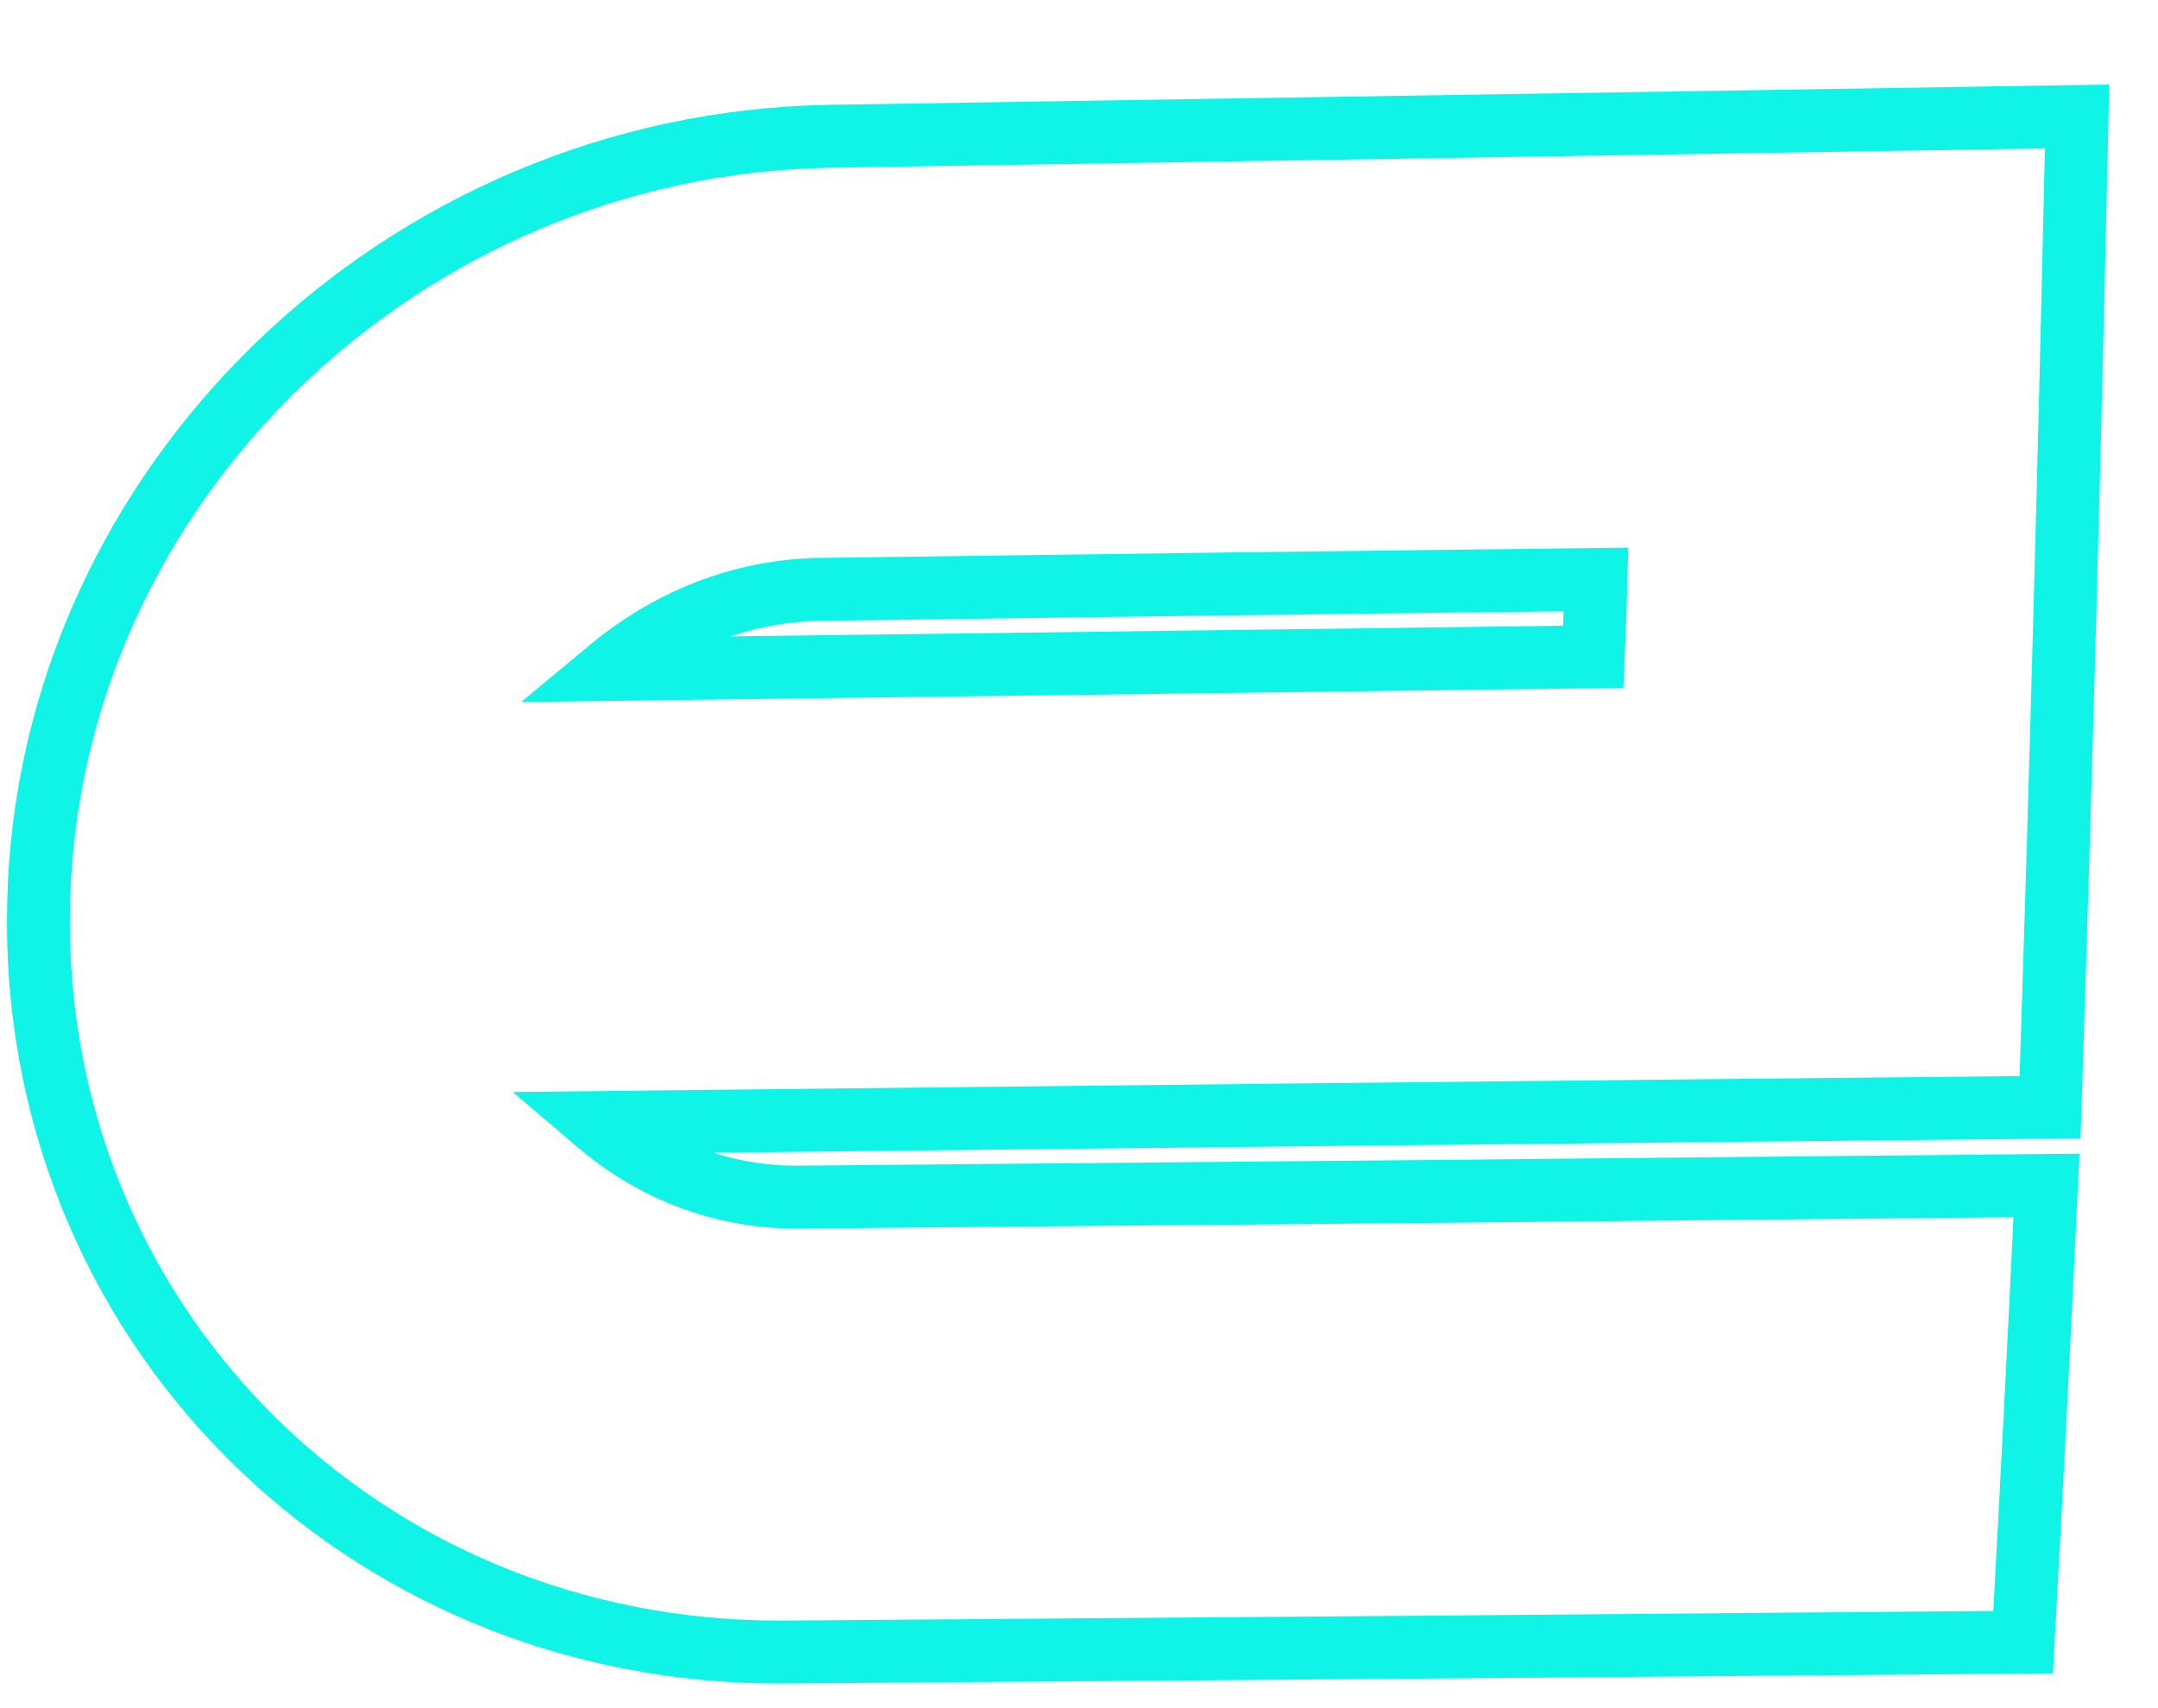
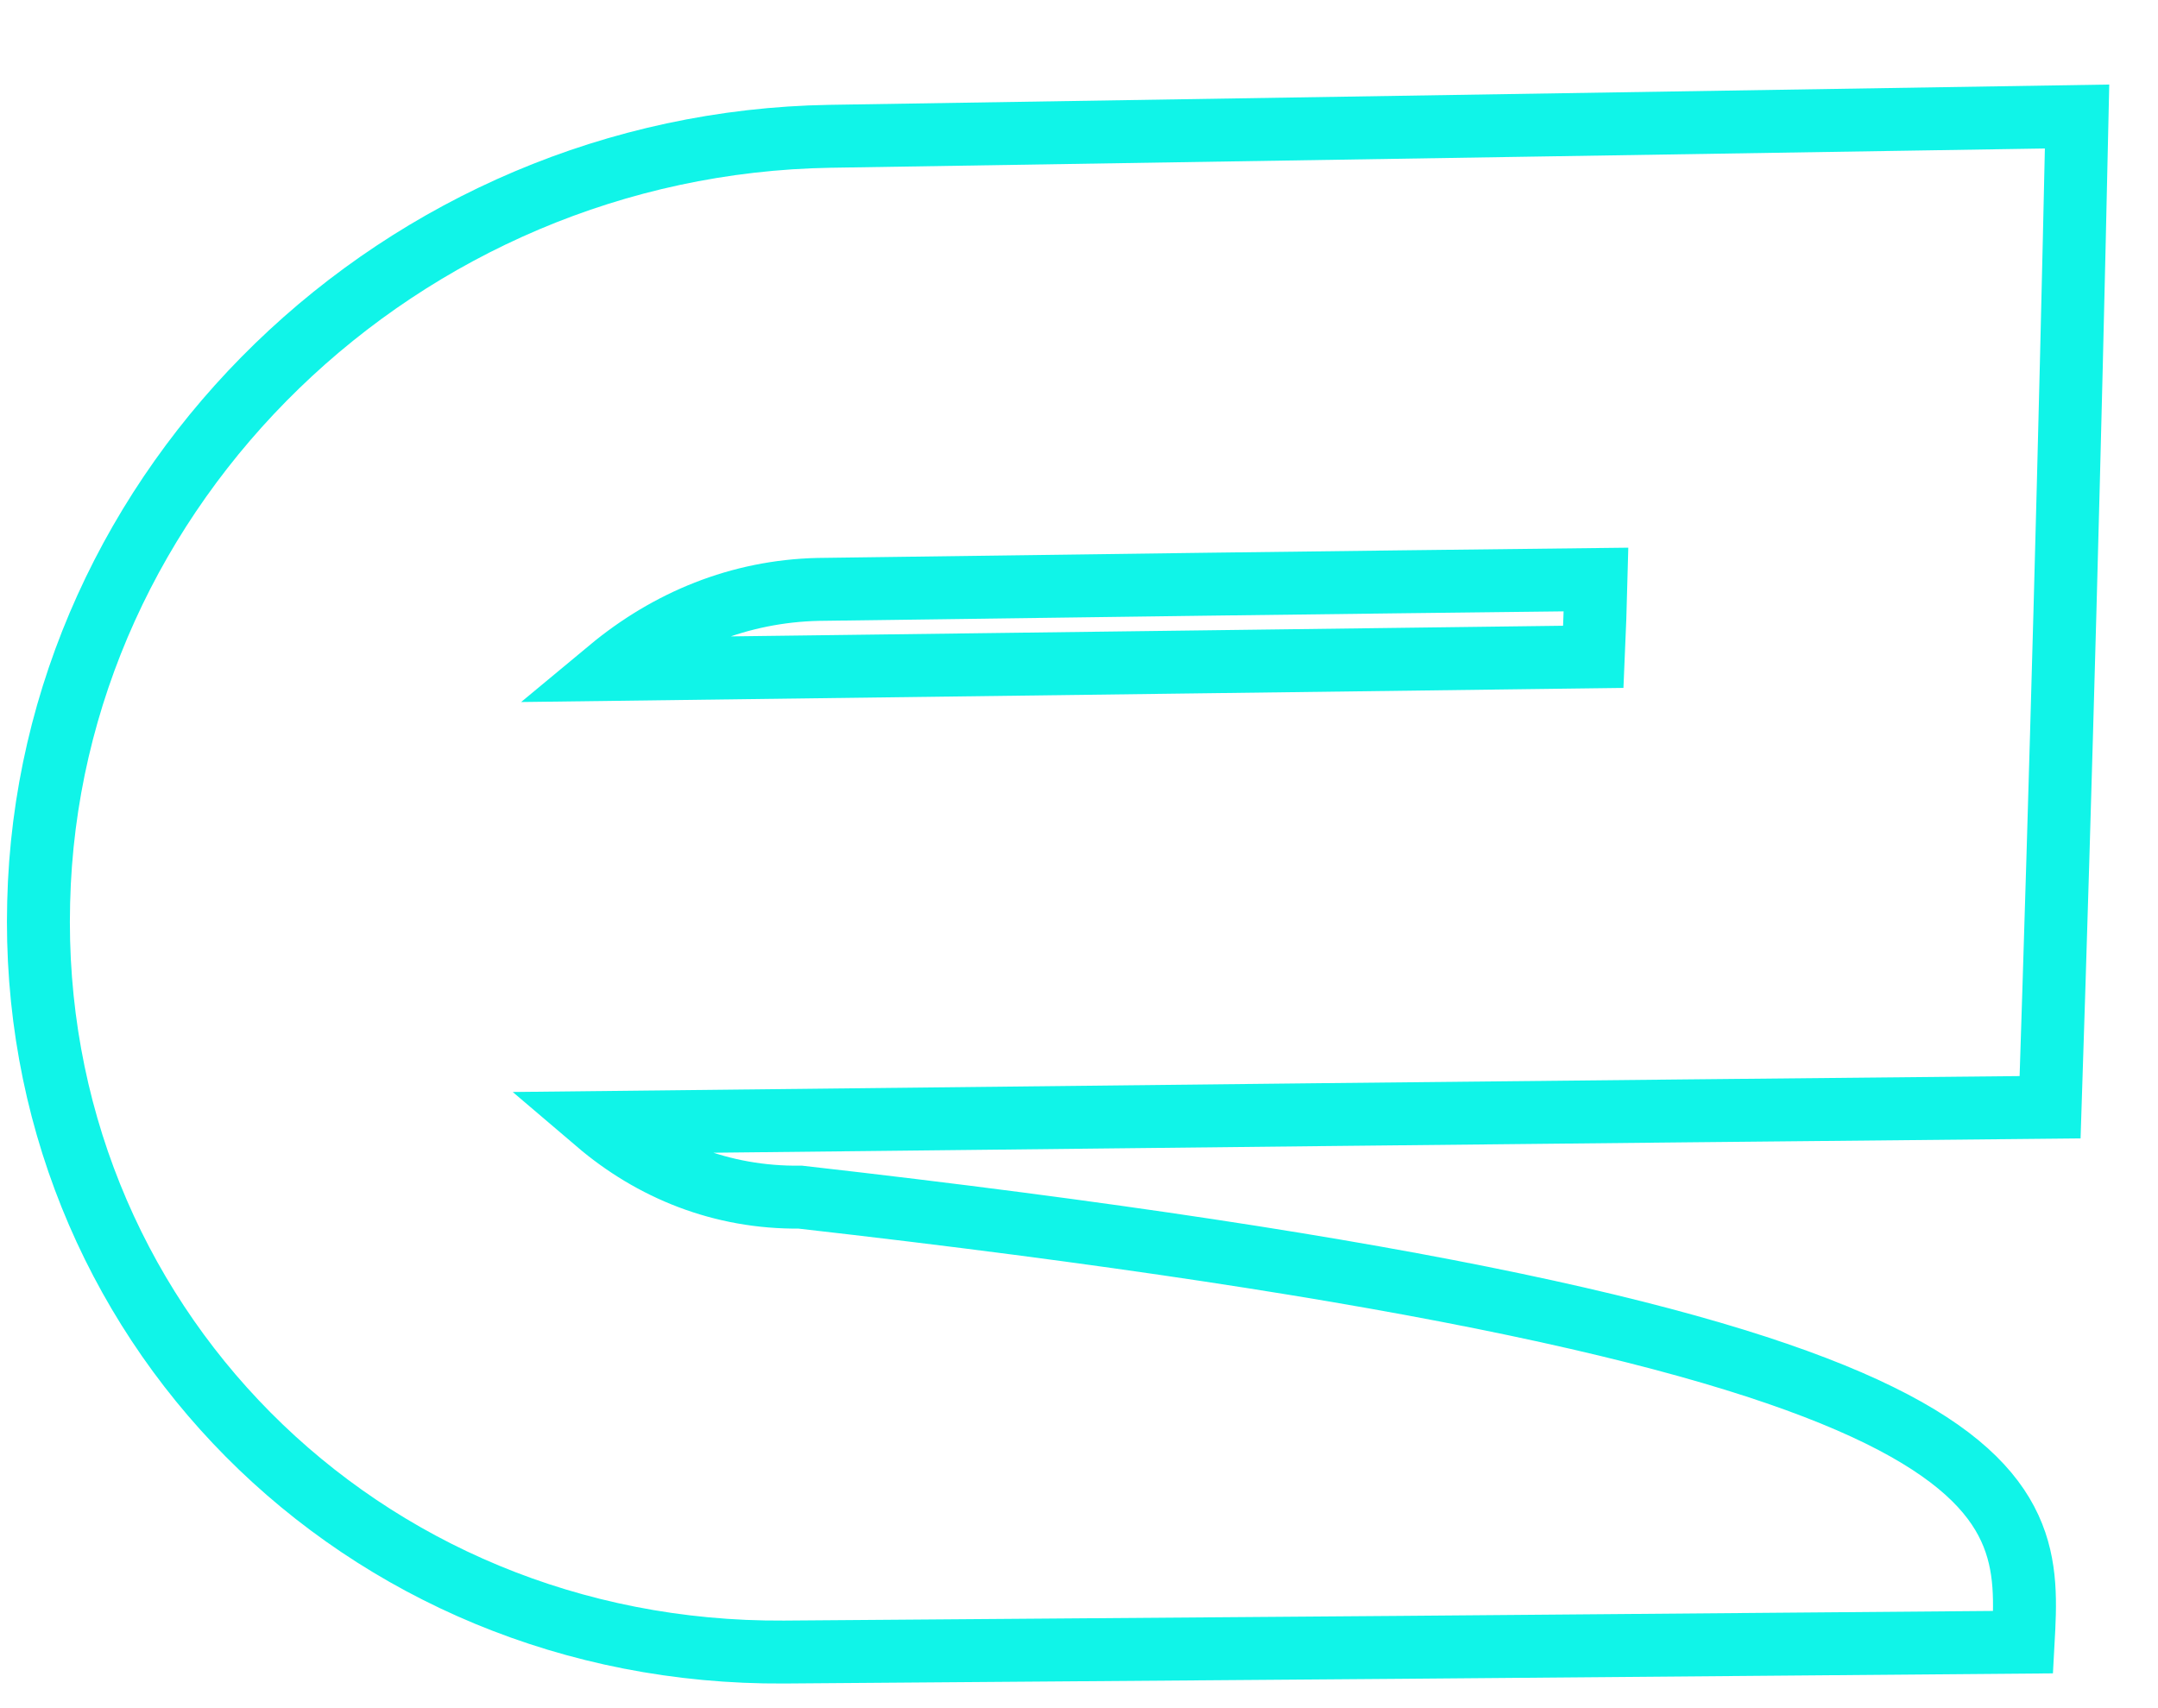
<svg xmlns="http://www.w3.org/2000/svg" width="24" height="19" viewBox="0 0 24 19" fill="none">
-   <path d="M23.1 1.296C23.02 4.969 22.92 8.643 22.8 12.316C17.38 12.369 11.993 12.426 6.64 12.486C7.25 13.006 8.02 13.326 8.9 13.316C13.5 13.276 18.12 13.233 22.76 13.186C22.68 14.879 22.593 16.573 22.5 18.266C17.887 18.306 13.293 18.343 8.72 18.376C4 18.406 0.31 14.676 0.43 10.036C0.54 5.406 4.46 1.596 9.23 1.516C13.843 1.443 18.466 1.369 23.1 1.296ZM17.72 7.306C17.733 7.013 17.743 6.726 17.75 6.446C14.857 6.479 11.973 6.516 9.1 6.556C8.22 6.576 7.43 6.906 6.78 7.446C10.42 7.399 14.066 7.353 17.72 7.306Z" stroke="#10F4E8" stroke-width="0.7" />
+   <path d="M23.1 1.296C23.02 4.969 22.92 8.643 22.8 12.316C17.38 12.369 11.993 12.426 6.64 12.486C7.25 13.006 8.02 13.326 8.9 13.316C22.68 14.879 22.593 16.573 22.5 18.266C17.887 18.306 13.293 18.343 8.72 18.376C4 18.406 0.31 14.676 0.43 10.036C0.54 5.406 4.46 1.596 9.23 1.516C13.843 1.443 18.466 1.369 23.1 1.296ZM17.72 7.306C17.733 7.013 17.743 6.726 17.75 6.446C14.857 6.479 11.973 6.516 9.1 6.556C8.22 6.576 7.43 6.906 6.78 7.446C10.42 7.399 14.066 7.353 17.72 7.306Z" stroke="#10F4E8" stroke-width="0.7" />
</svg>